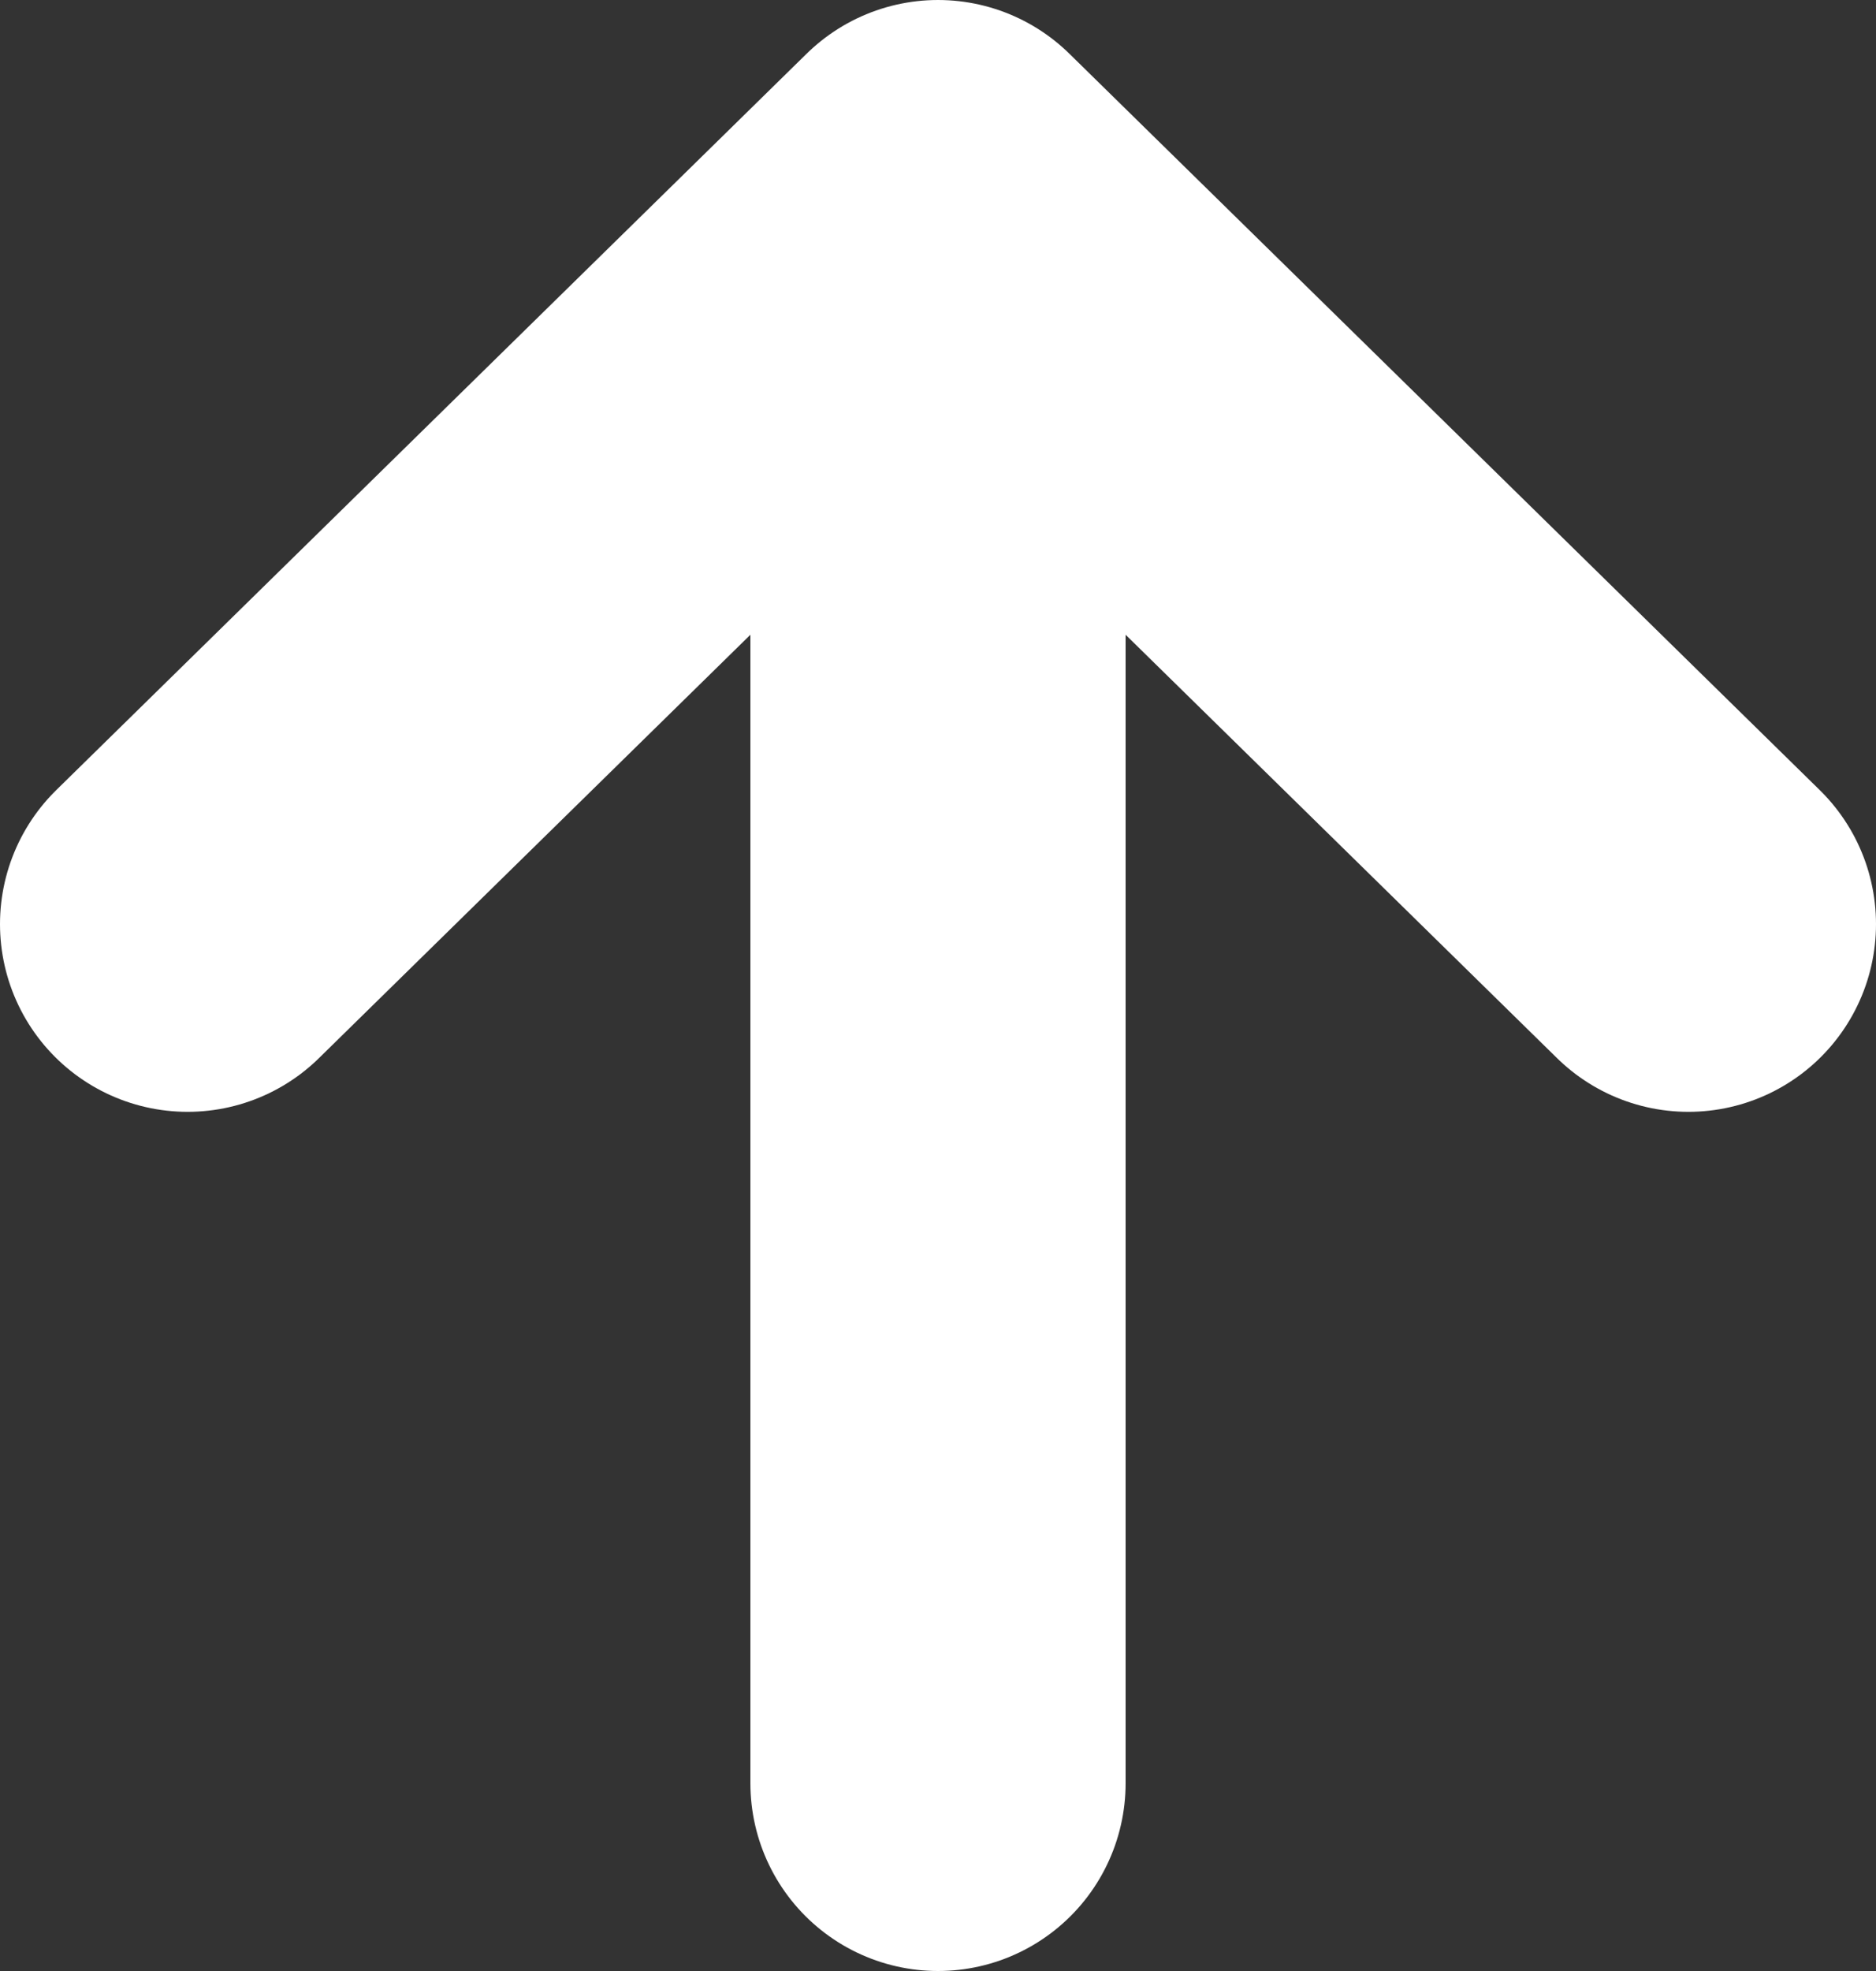
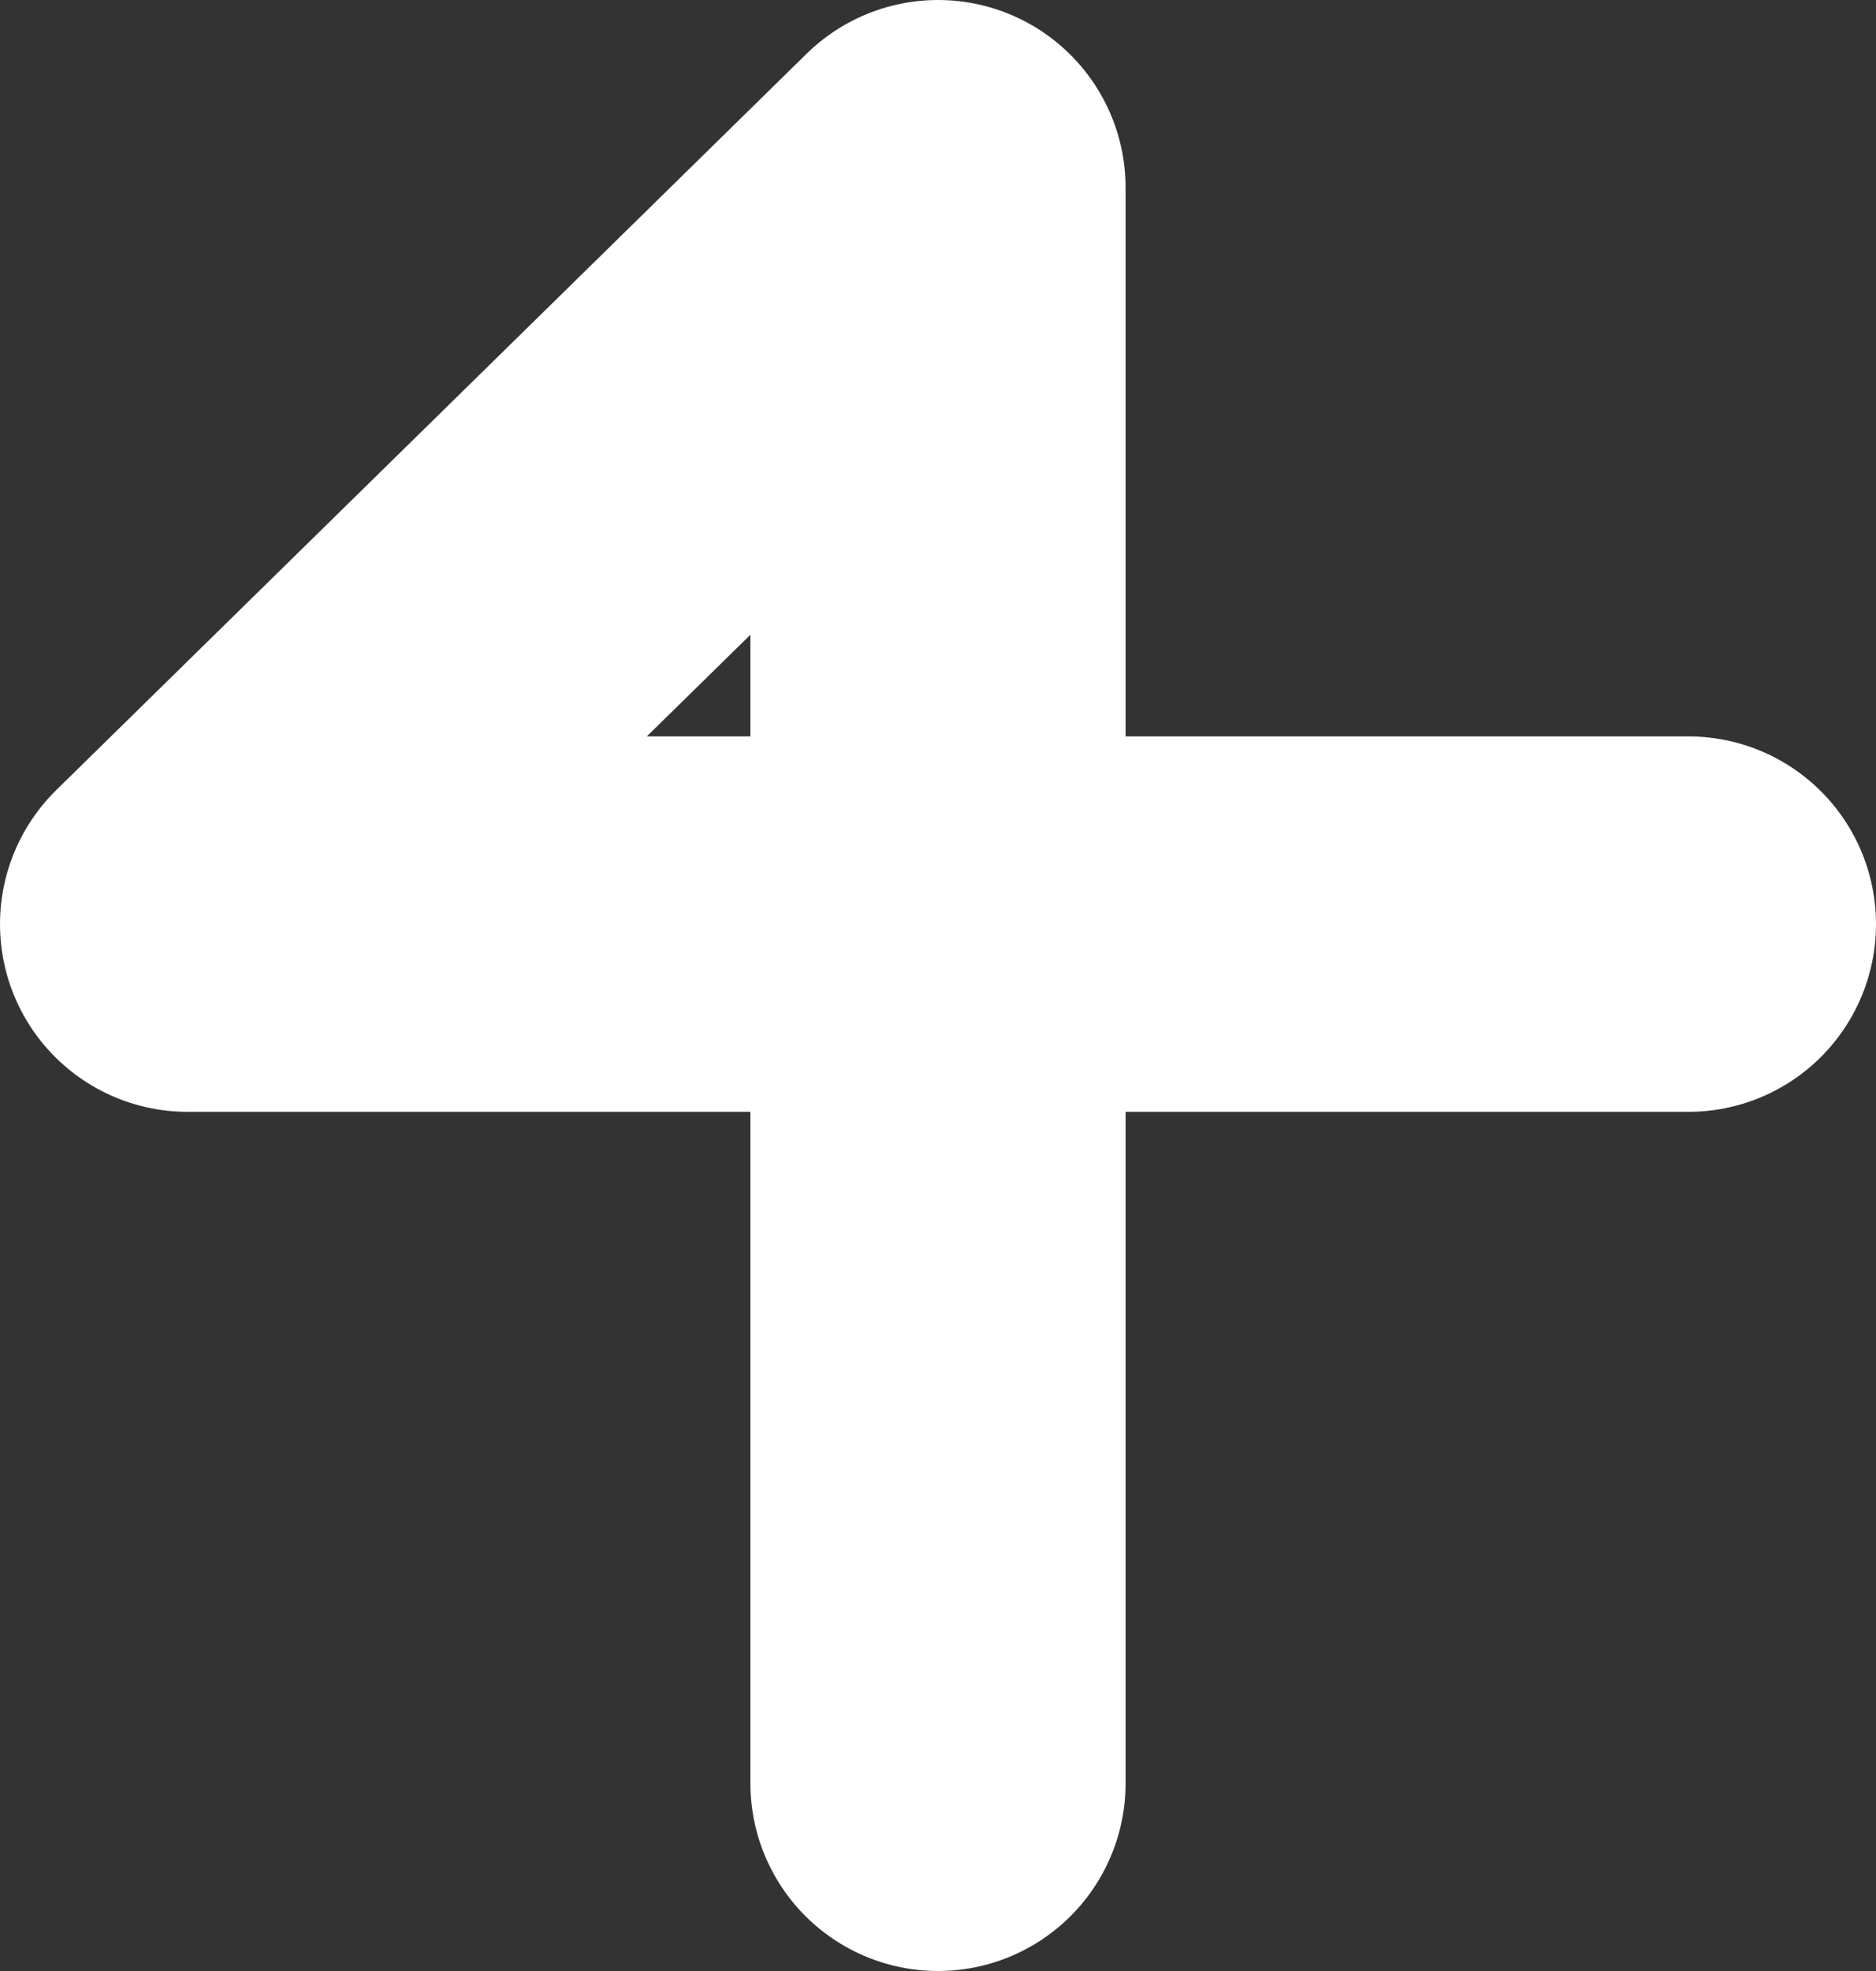
<svg xmlns="http://www.w3.org/2000/svg" width="20" height="21" viewBox="0 0 20 21" fill="none">
  <rect x="0" y="0" width="20" height="21" fill="#333333" stroke="none" />
-   <path d="M10 19V2M10 2L2 9.846M10 2L18 9.846" stroke="white" stroke-width="4" stroke-linecap="round" stroke-linejoin="round" />
+   <path d="M10 19V2M10 2L2 9.846L18 9.846" stroke="white" stroke-width="4" stroke-linecap="round" stroke-linejoin="round" />
</svg>